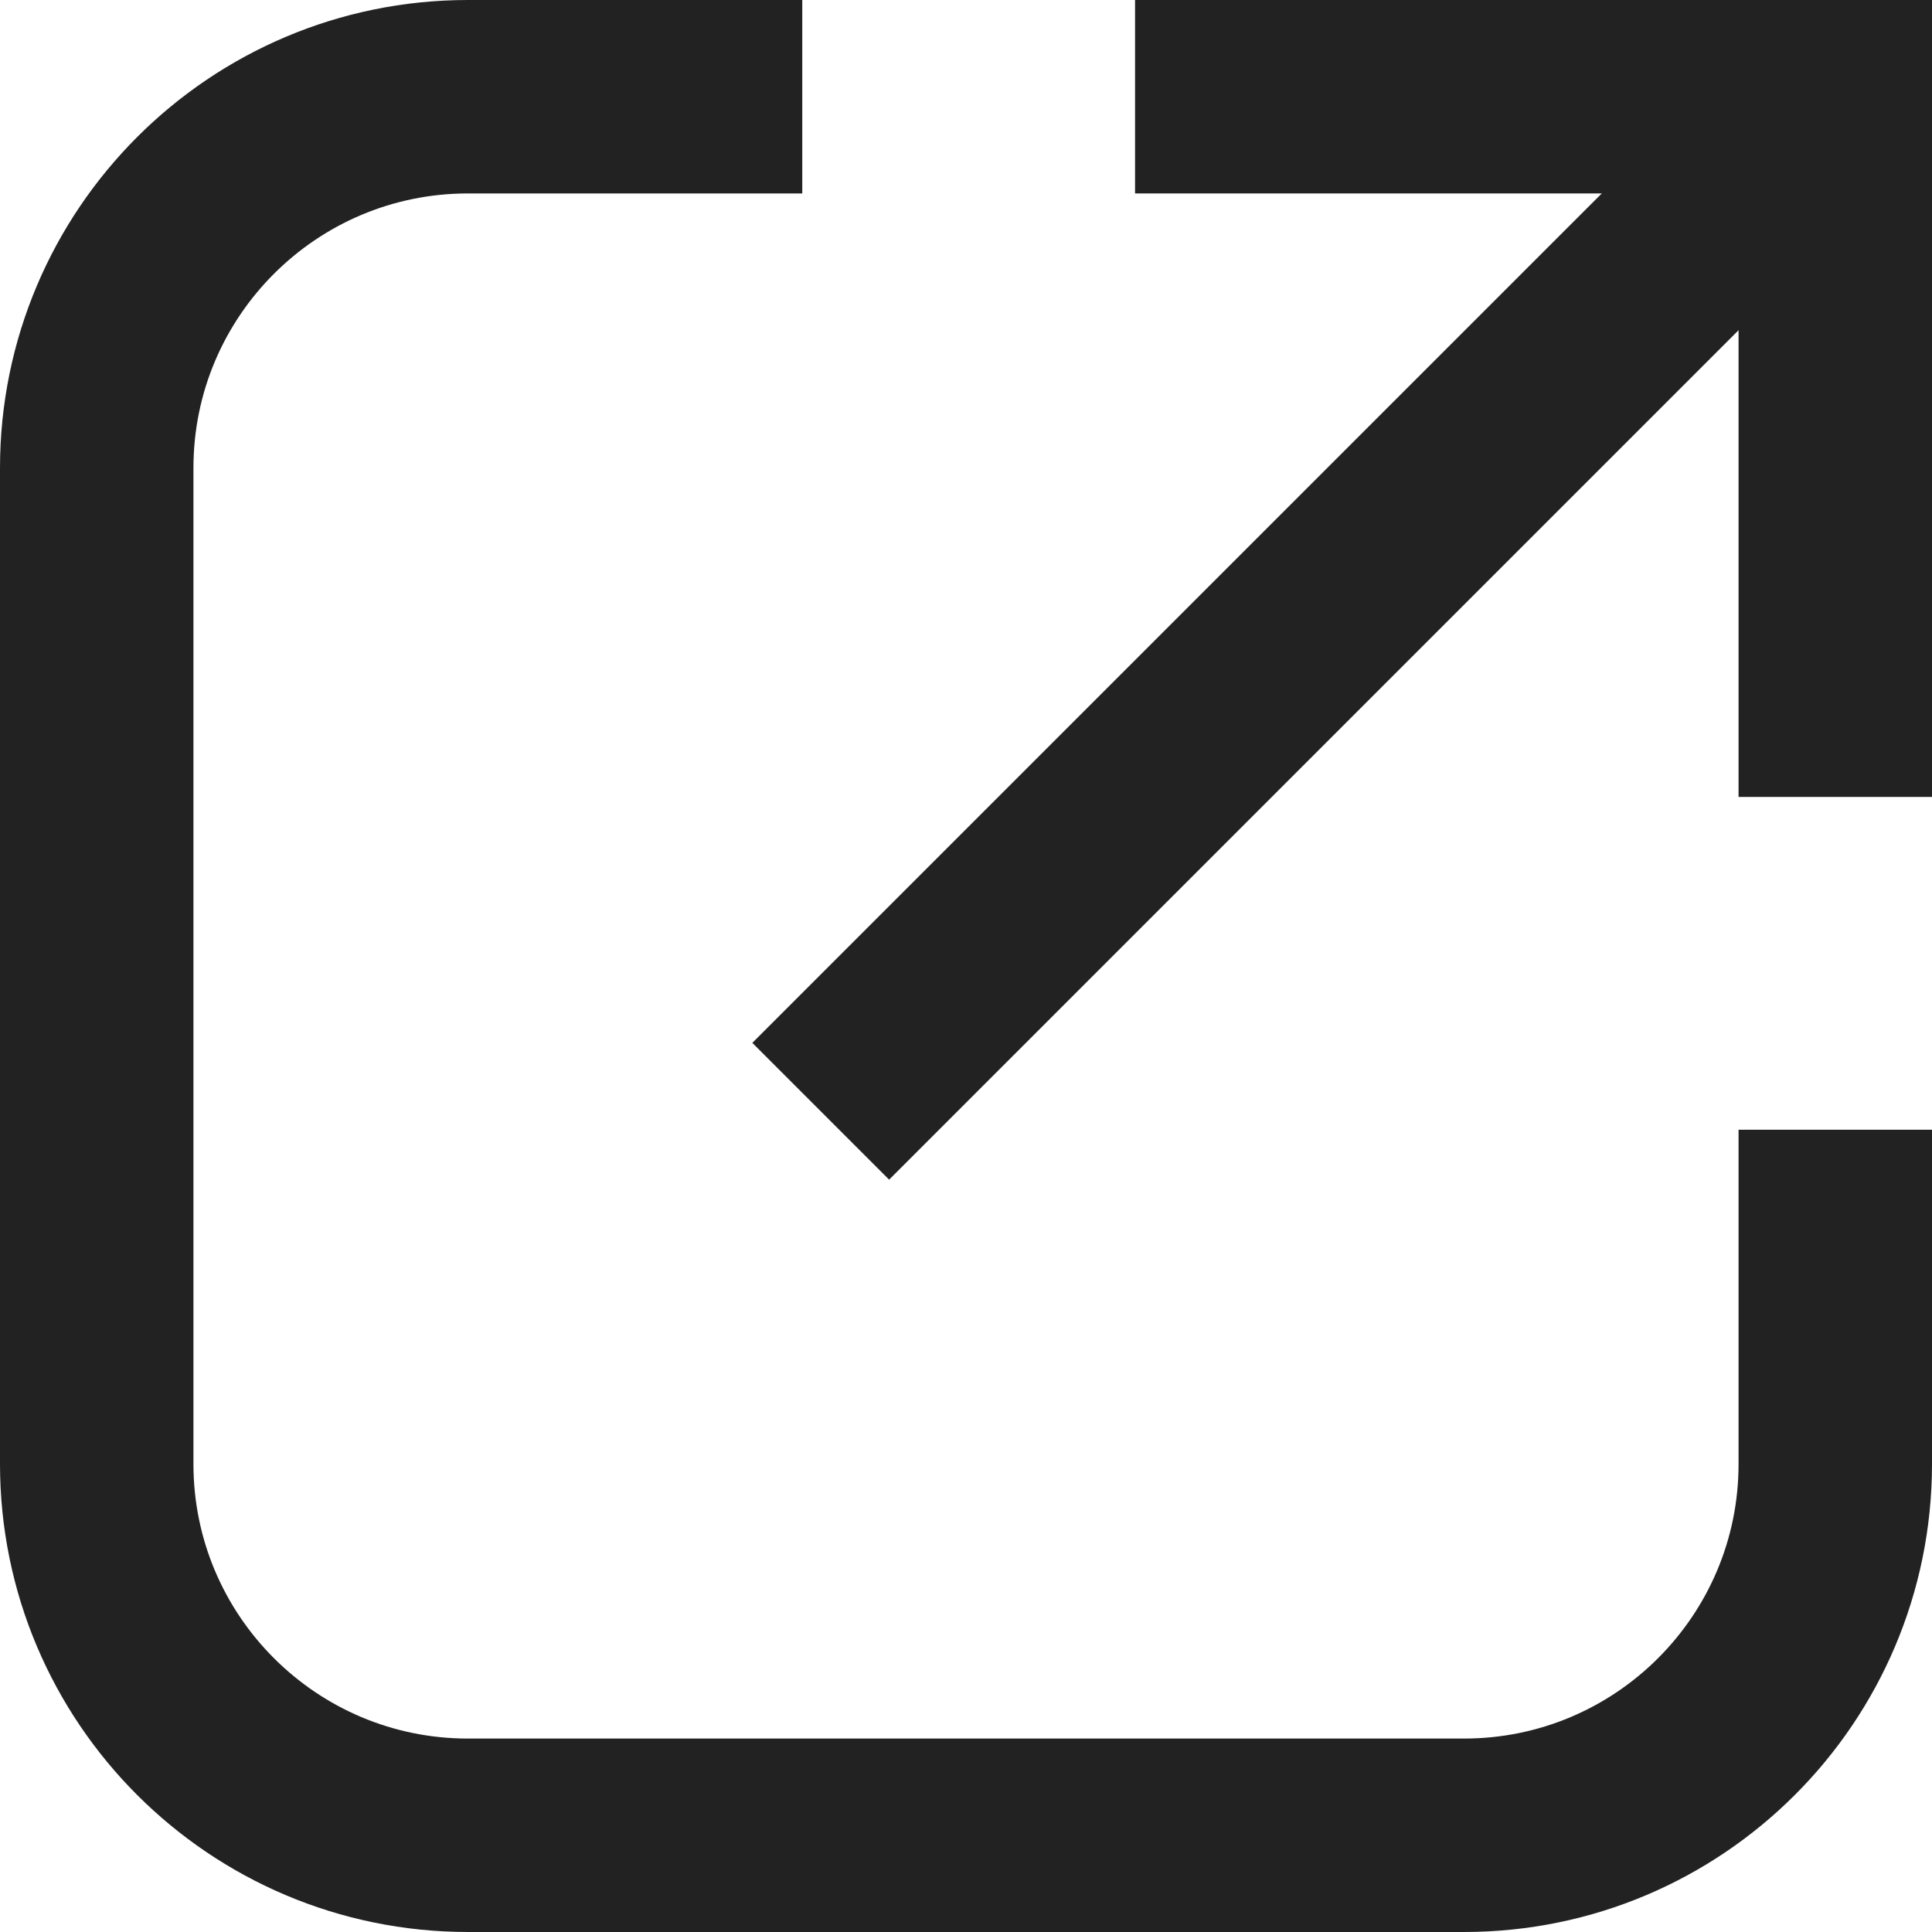
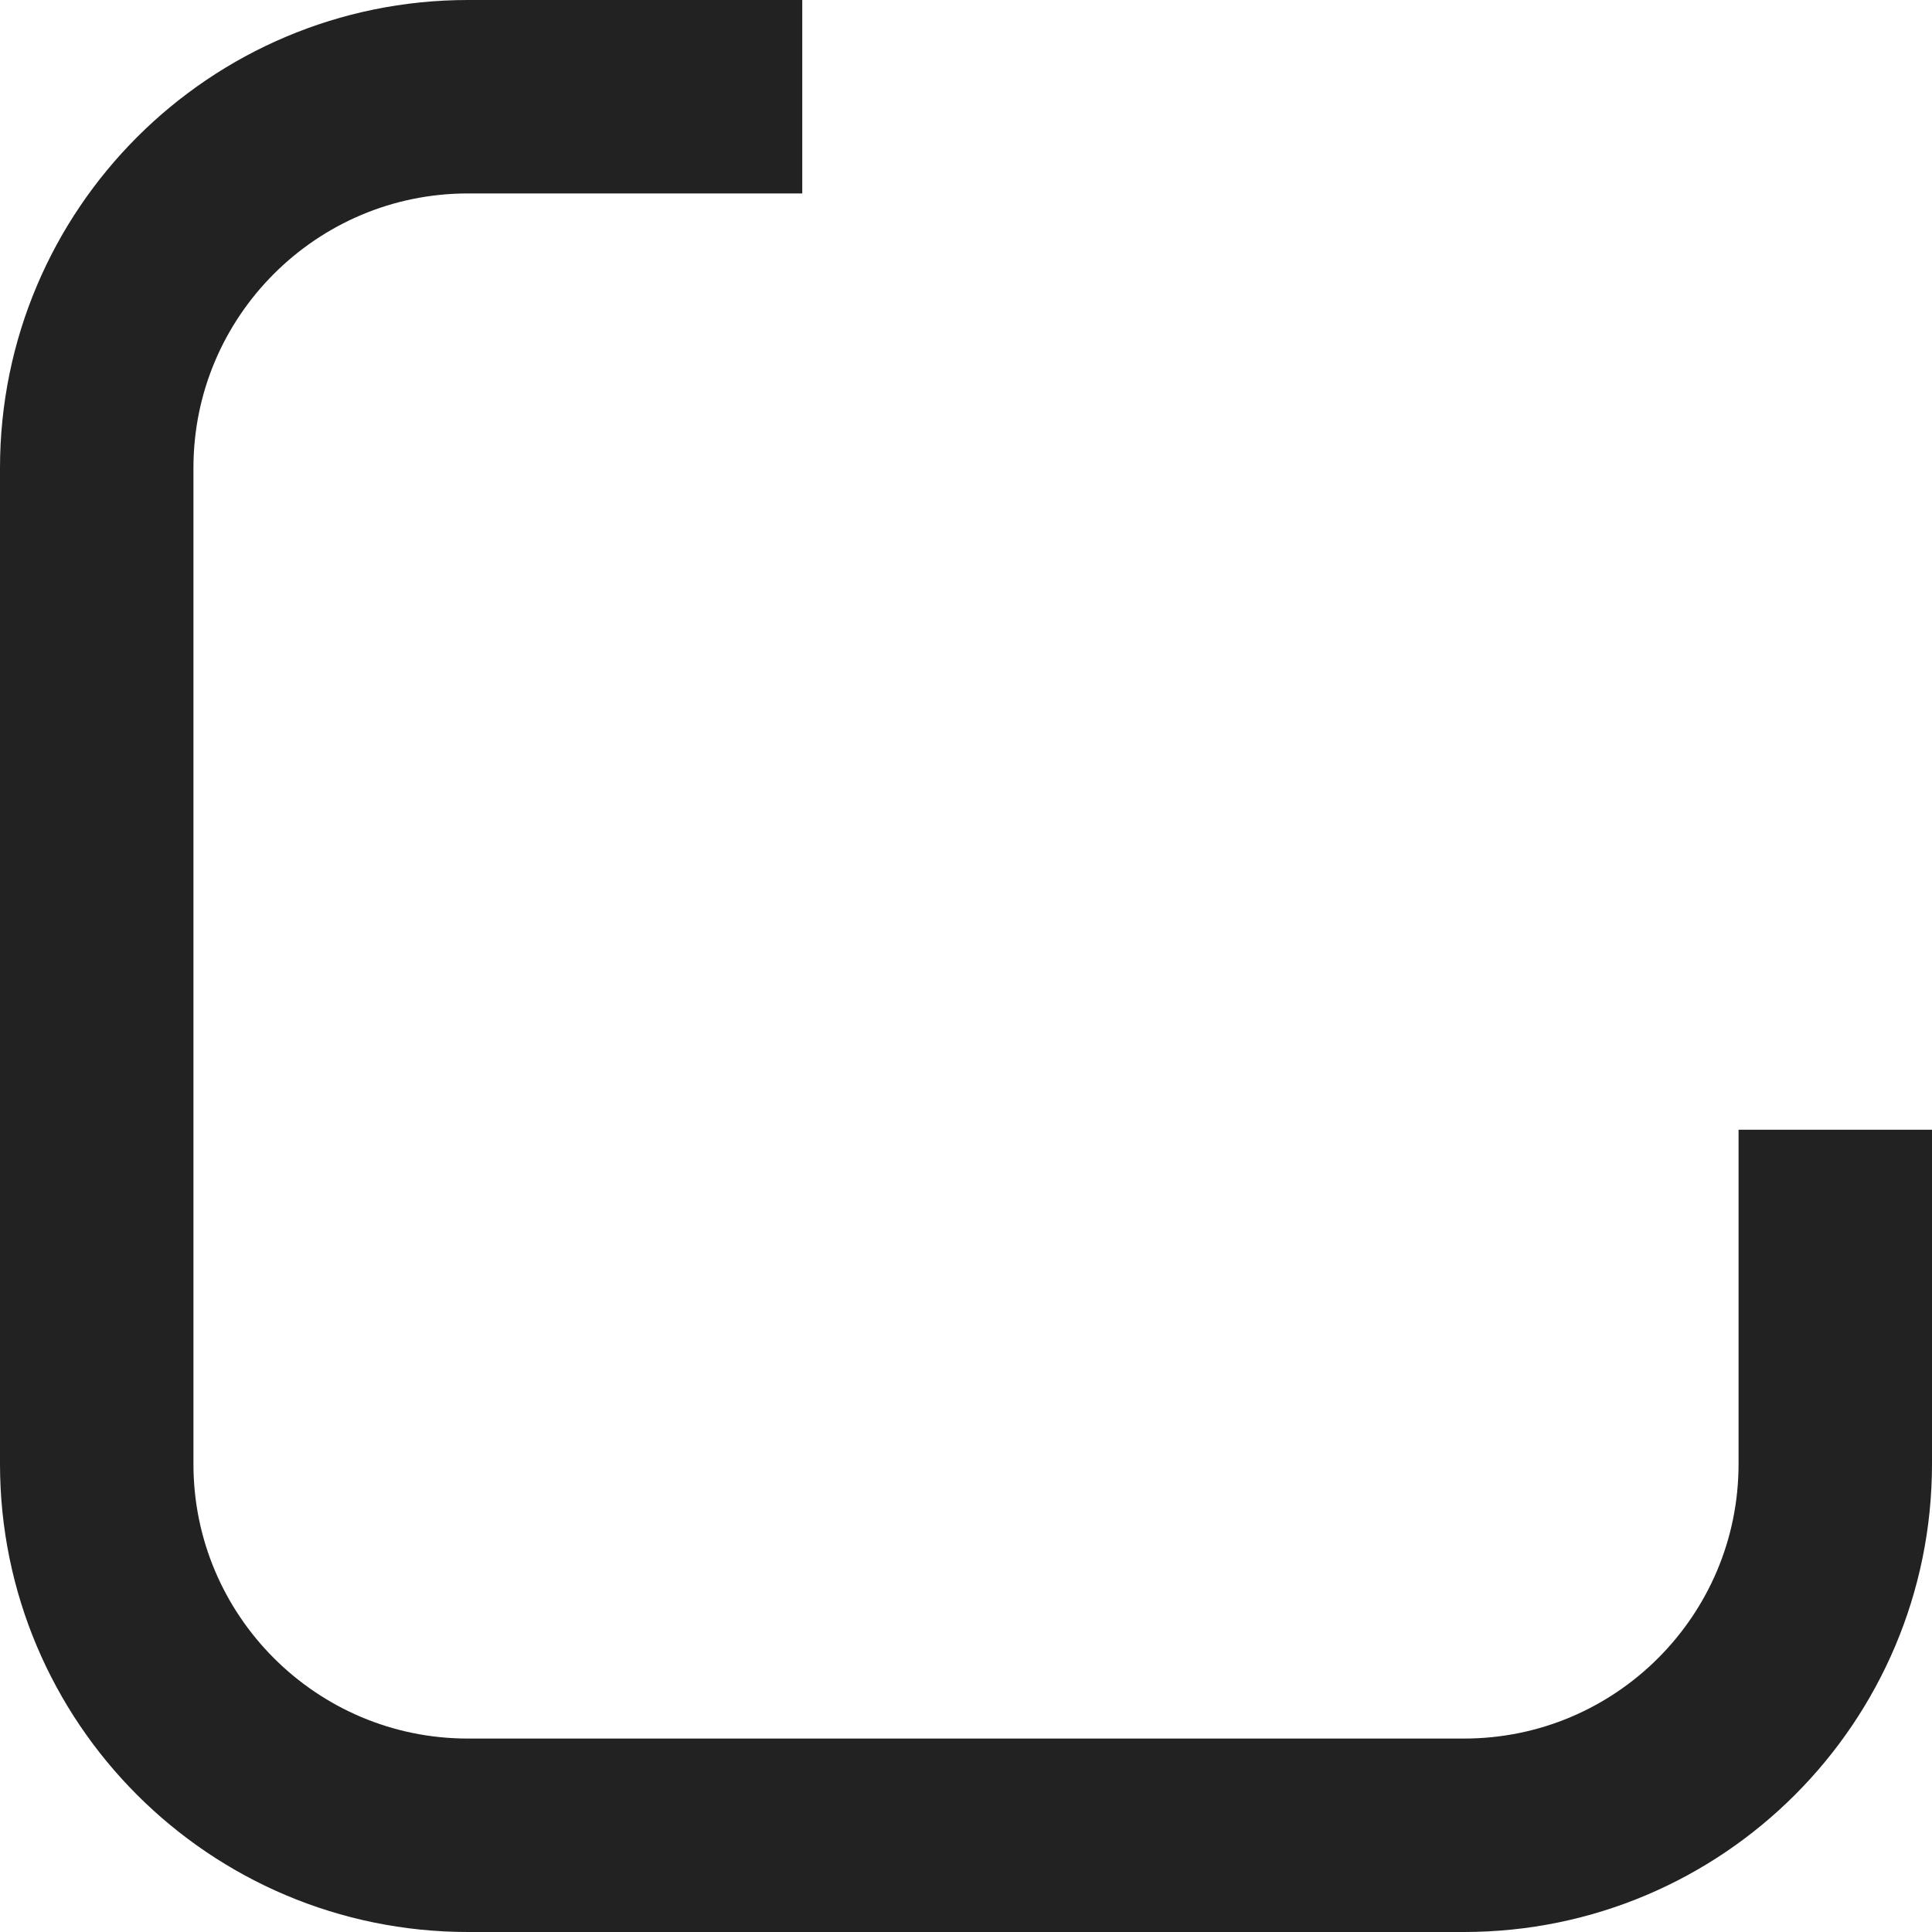
<svg xmlns="http://www.w3.org/2000/svg" version="1.1" id="レイヤー_1" x="0px" y="0px" viewBox="0 0 16 16" style="enable-background:new 0 0 16 16;" xml:space="preserve">
  <style type="text/css">
	.st0{fill:none;stroke:#222222;stroke-width:1.602;stroke-miterlimit:10;}
</style>
  <path class="st0" d="M15.199,9.356v2.768c0,1.698-1.377,3.075-3.075,3.075H3.876c-1.698,0-3.075-1.377-3.075-3.075V3.876  c0-1.698,1.377-3.075,3.075-3.075h2.768" />
-   <polyline class="st0" points="9.4,0.801 15.199,0.801 15.199,6.6 " />
-   <line class="st0" x1="15.199" y1="0.801" x2="6.797" y2="9.203" />
</svg>